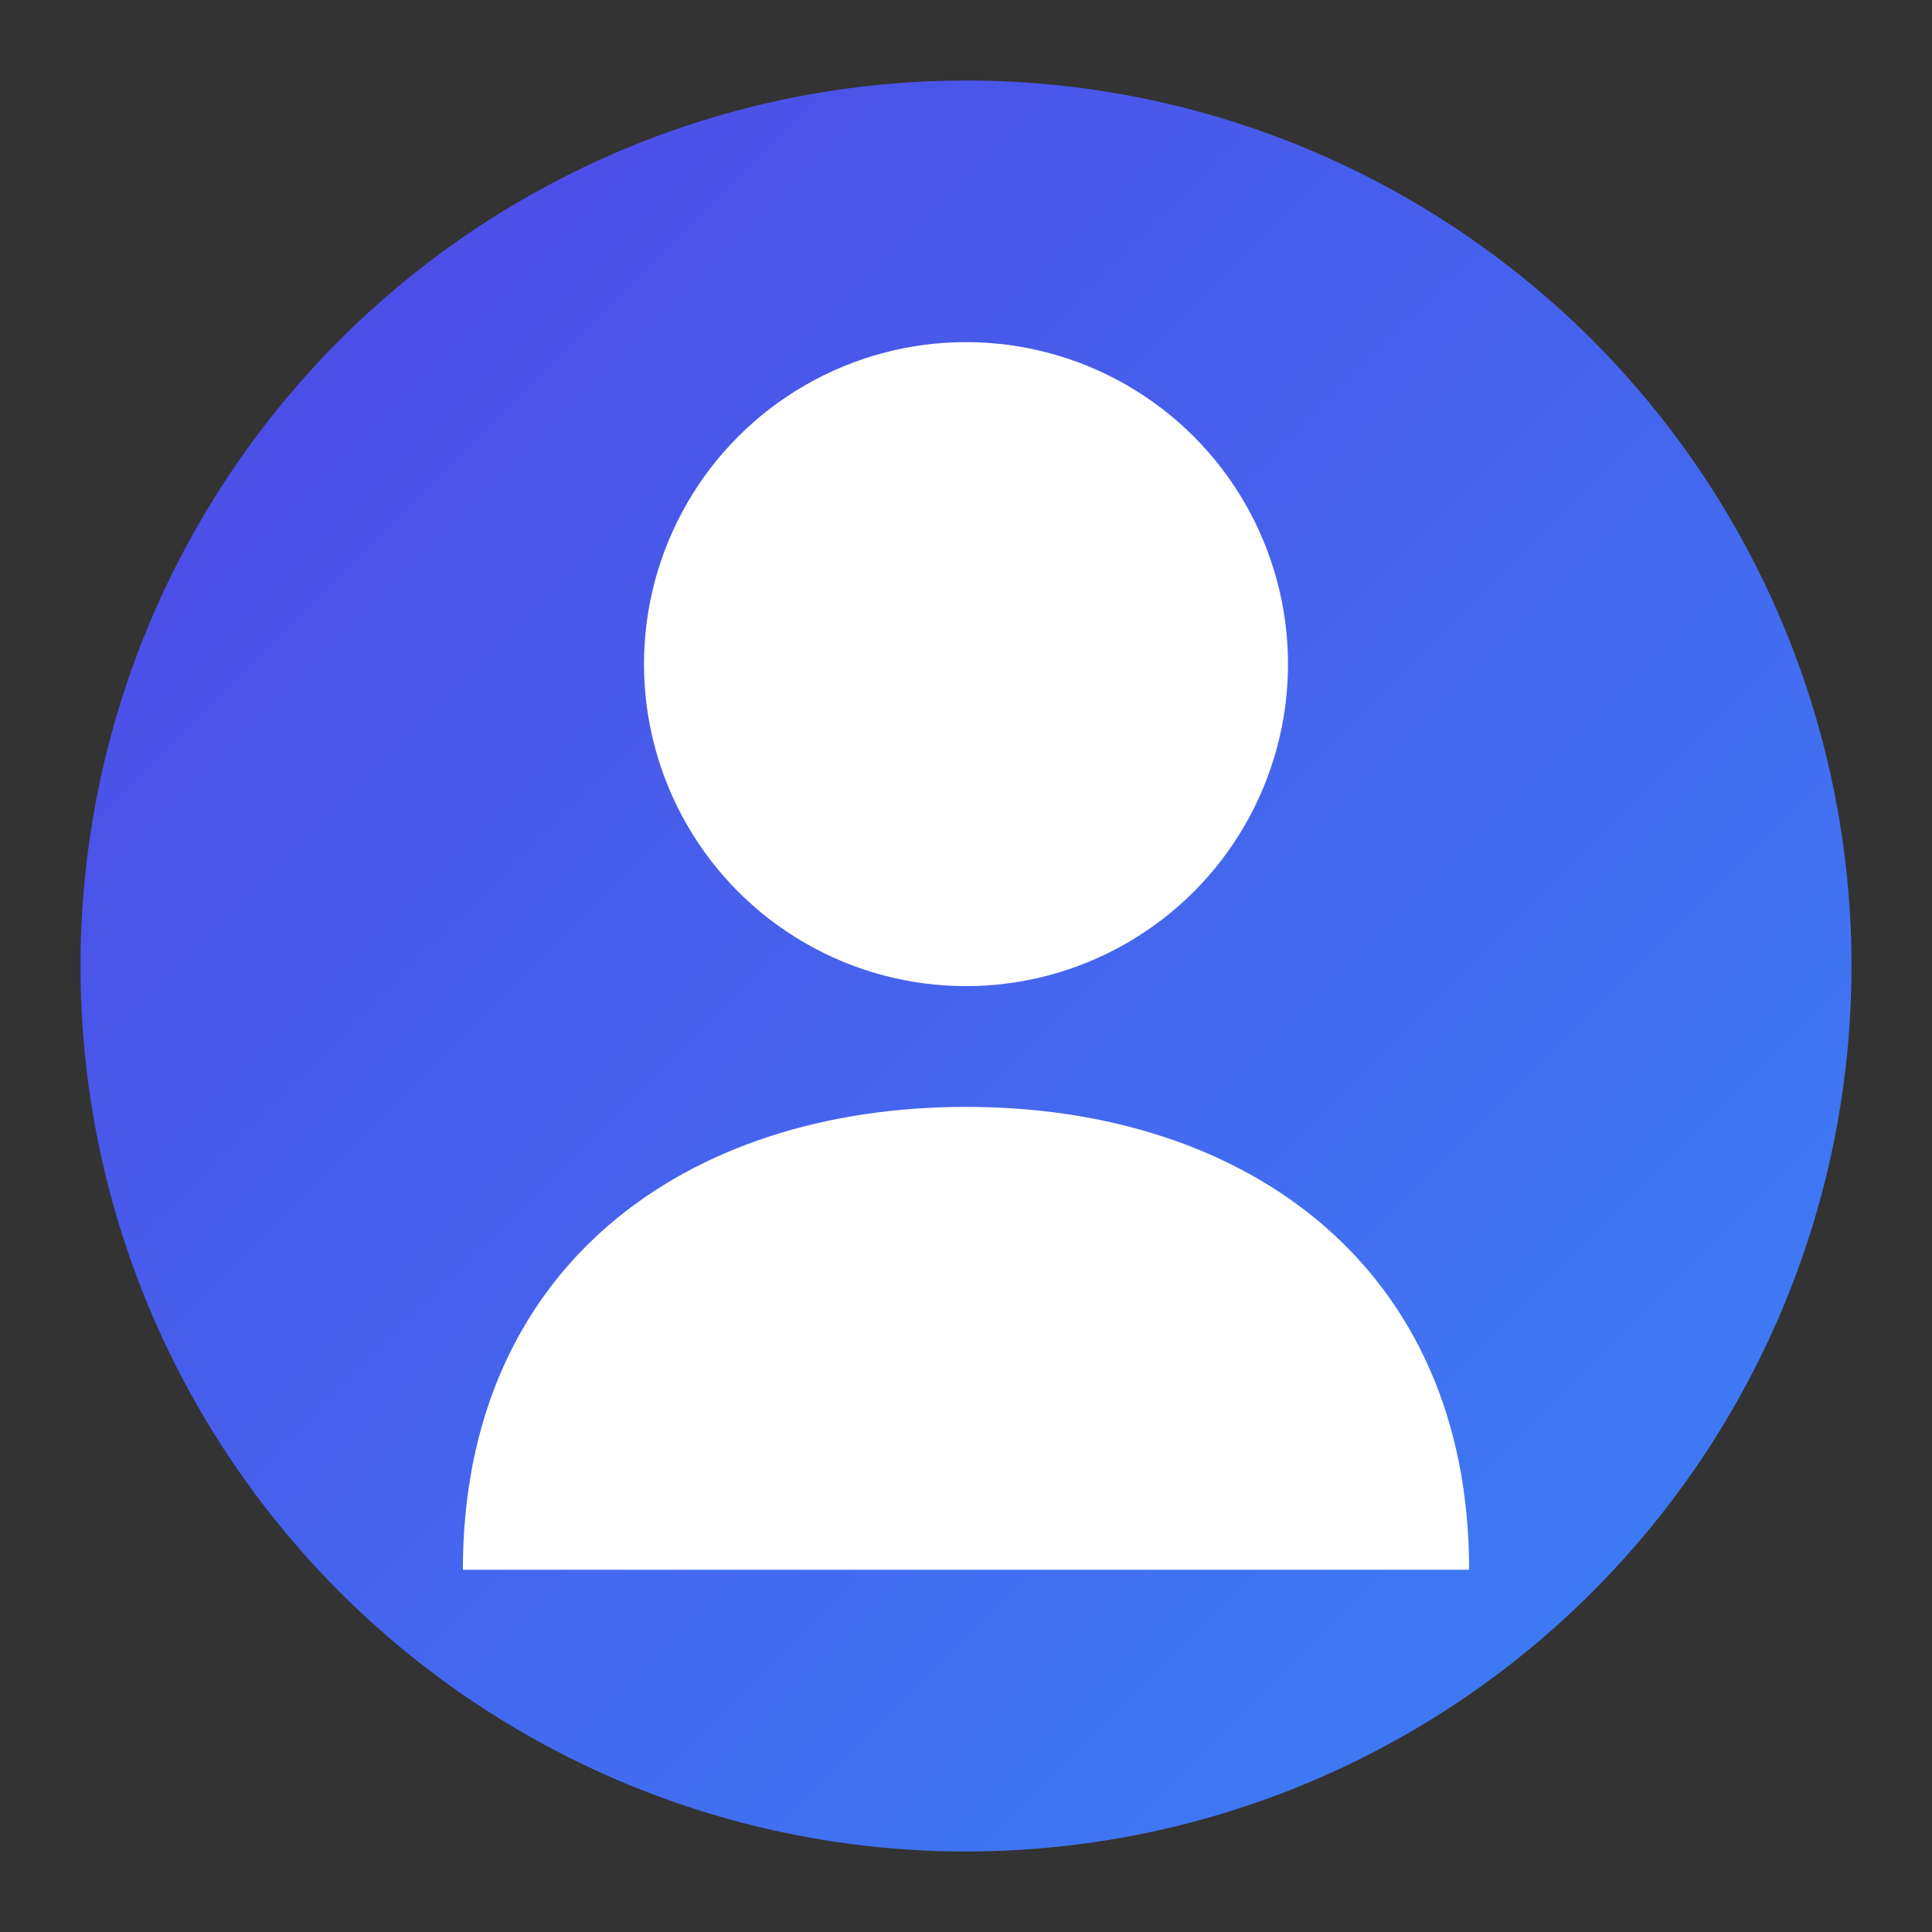
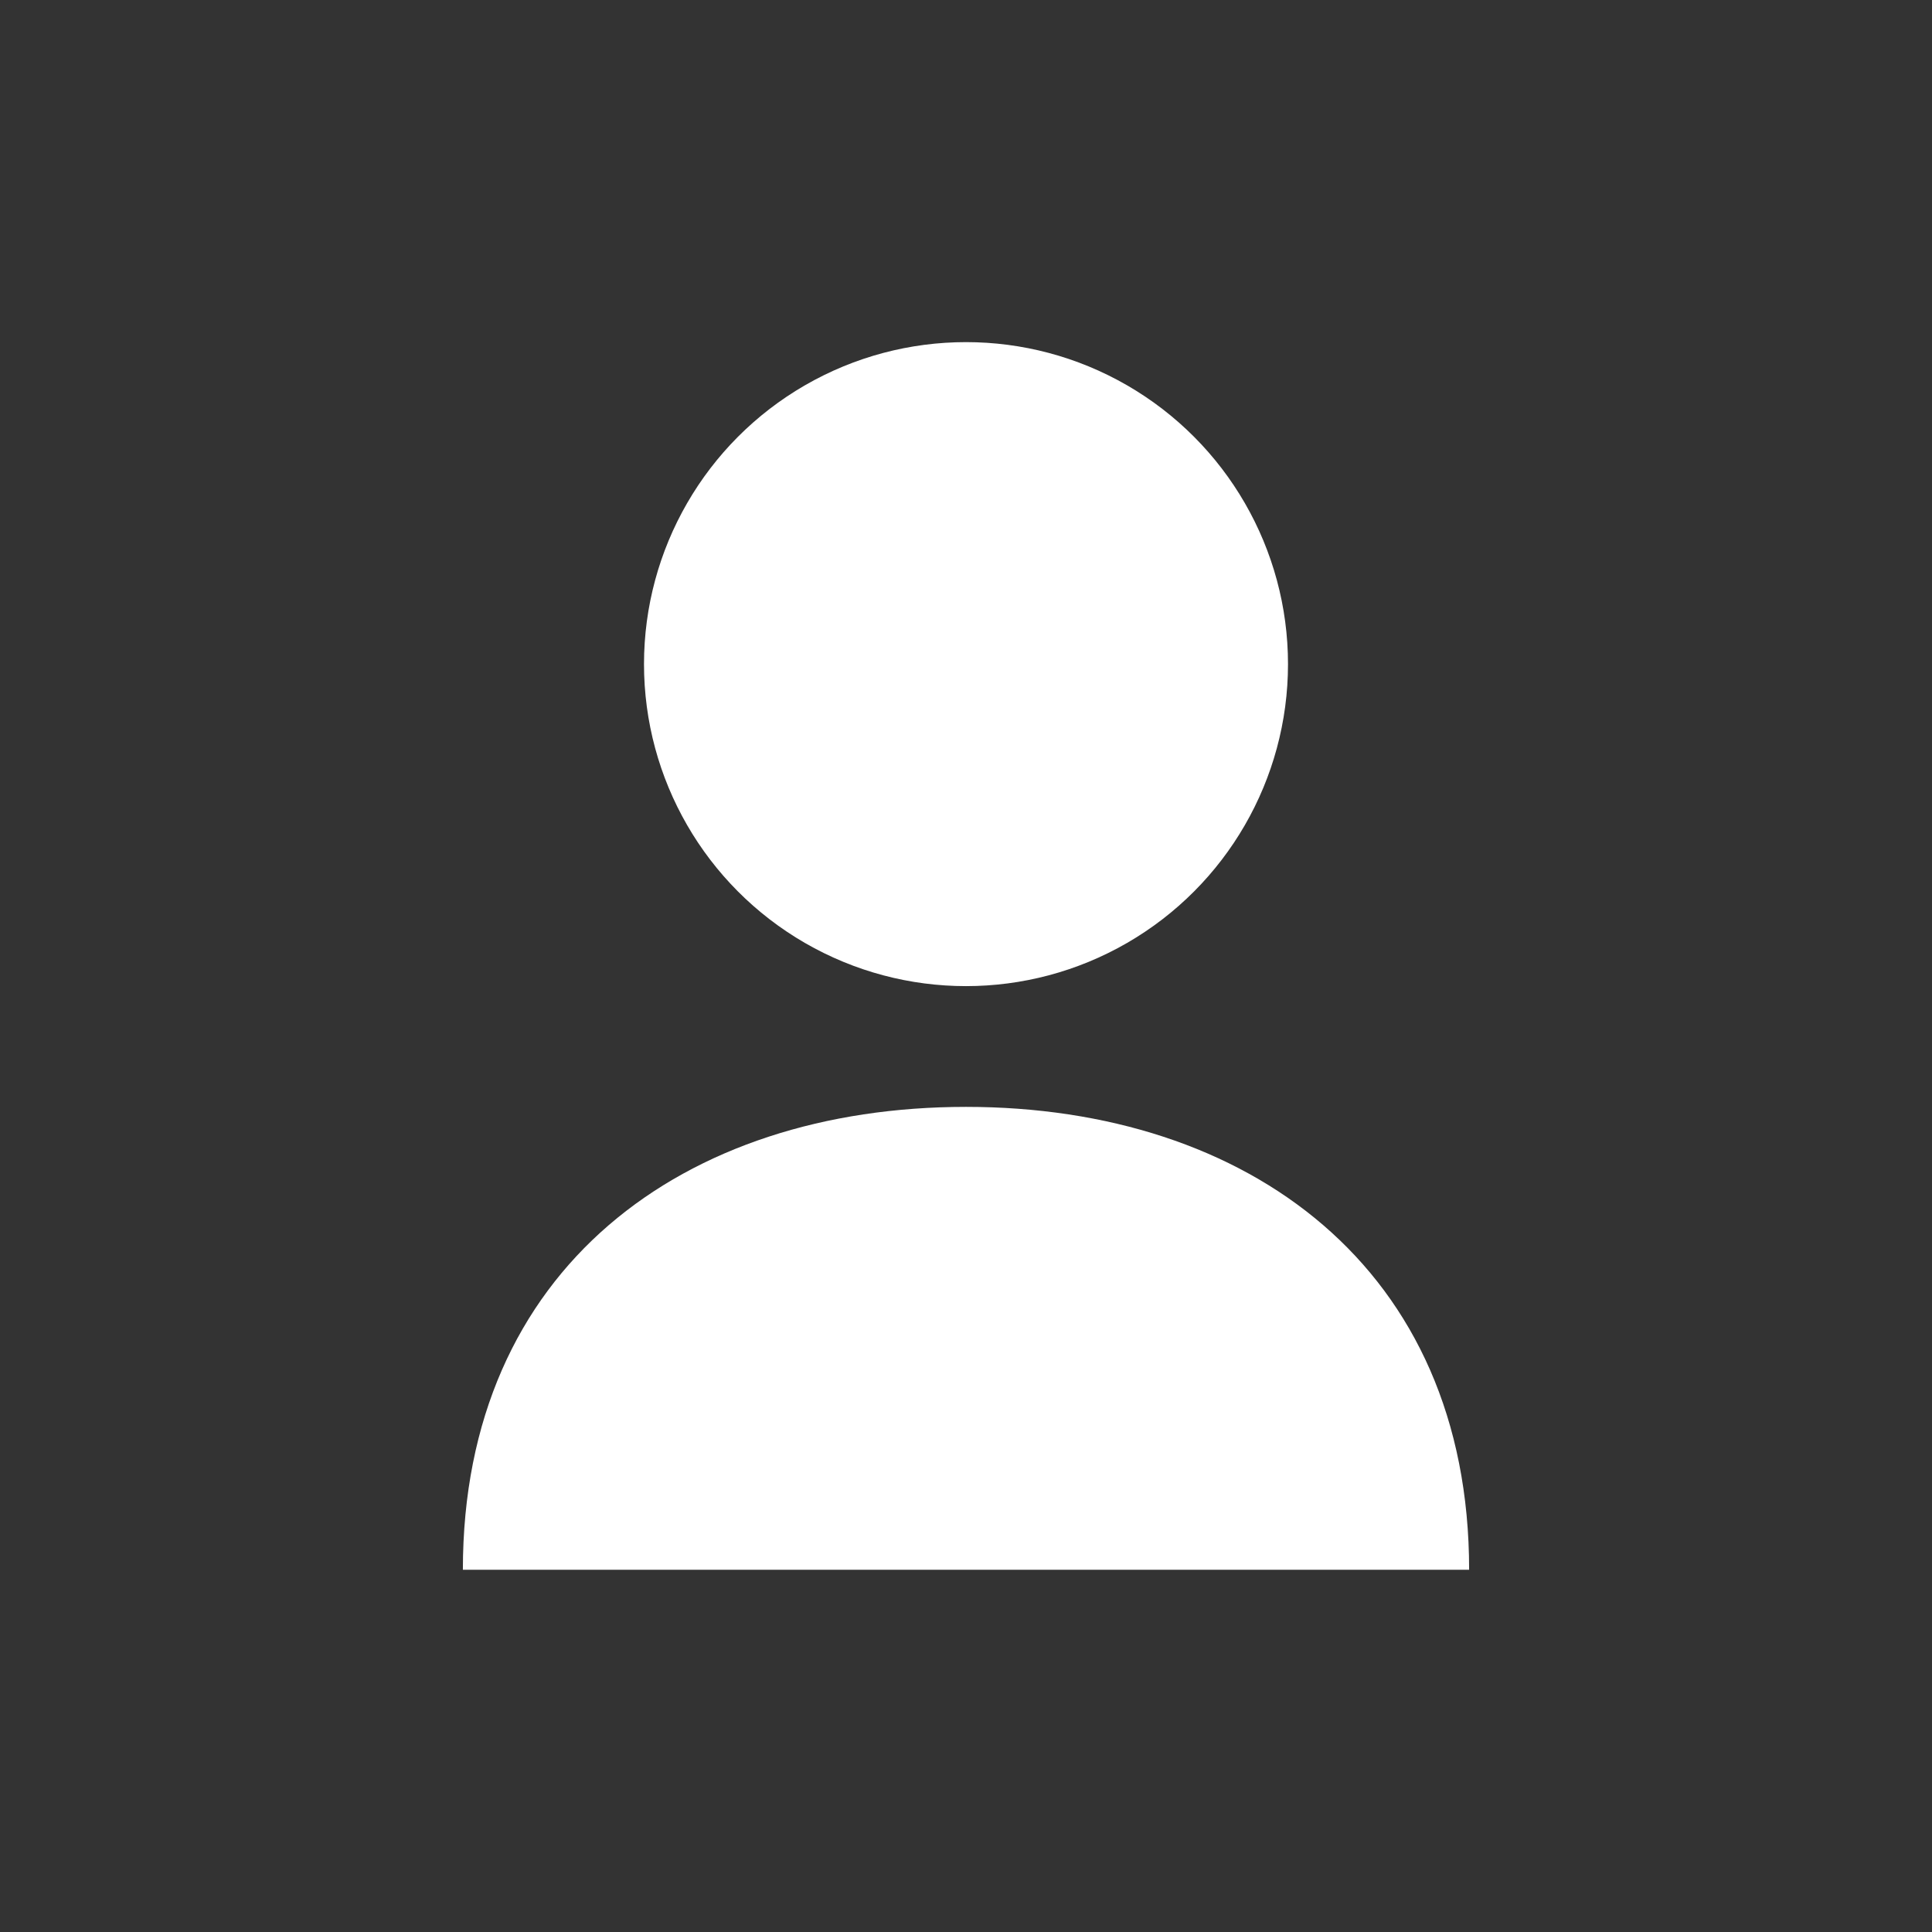
<svg xmlns="http://www.w3.org/2000/svg" width="192" height="192" viewBox="0 0 192 192">
  <rect x="0" y="0" width="192" height="192" fill="#333333" stroke="none" />
  <defs>
    <linearGradient id="grad" x1="0%" y1="0%" x2="100%" y2="100%">
      <stop offset="0%" style="stop-color:#4f46e5;stop-opacity:1" />
      <stop offset="100%" style="stop-color:#3b82f6;stop-opacity:1" />
    </linearGradient>
  </defs>
-   <circle cx="96" cy="96" r="88" fill="url(#grad)" />
  <circle cx="96" cy="66" r="32" fill="#ffffff" />
  <path d="M96 110c-28 0-50 16-50 46h100c0-30-22-46-50-46z" fill="#ffffff" />
</svg>